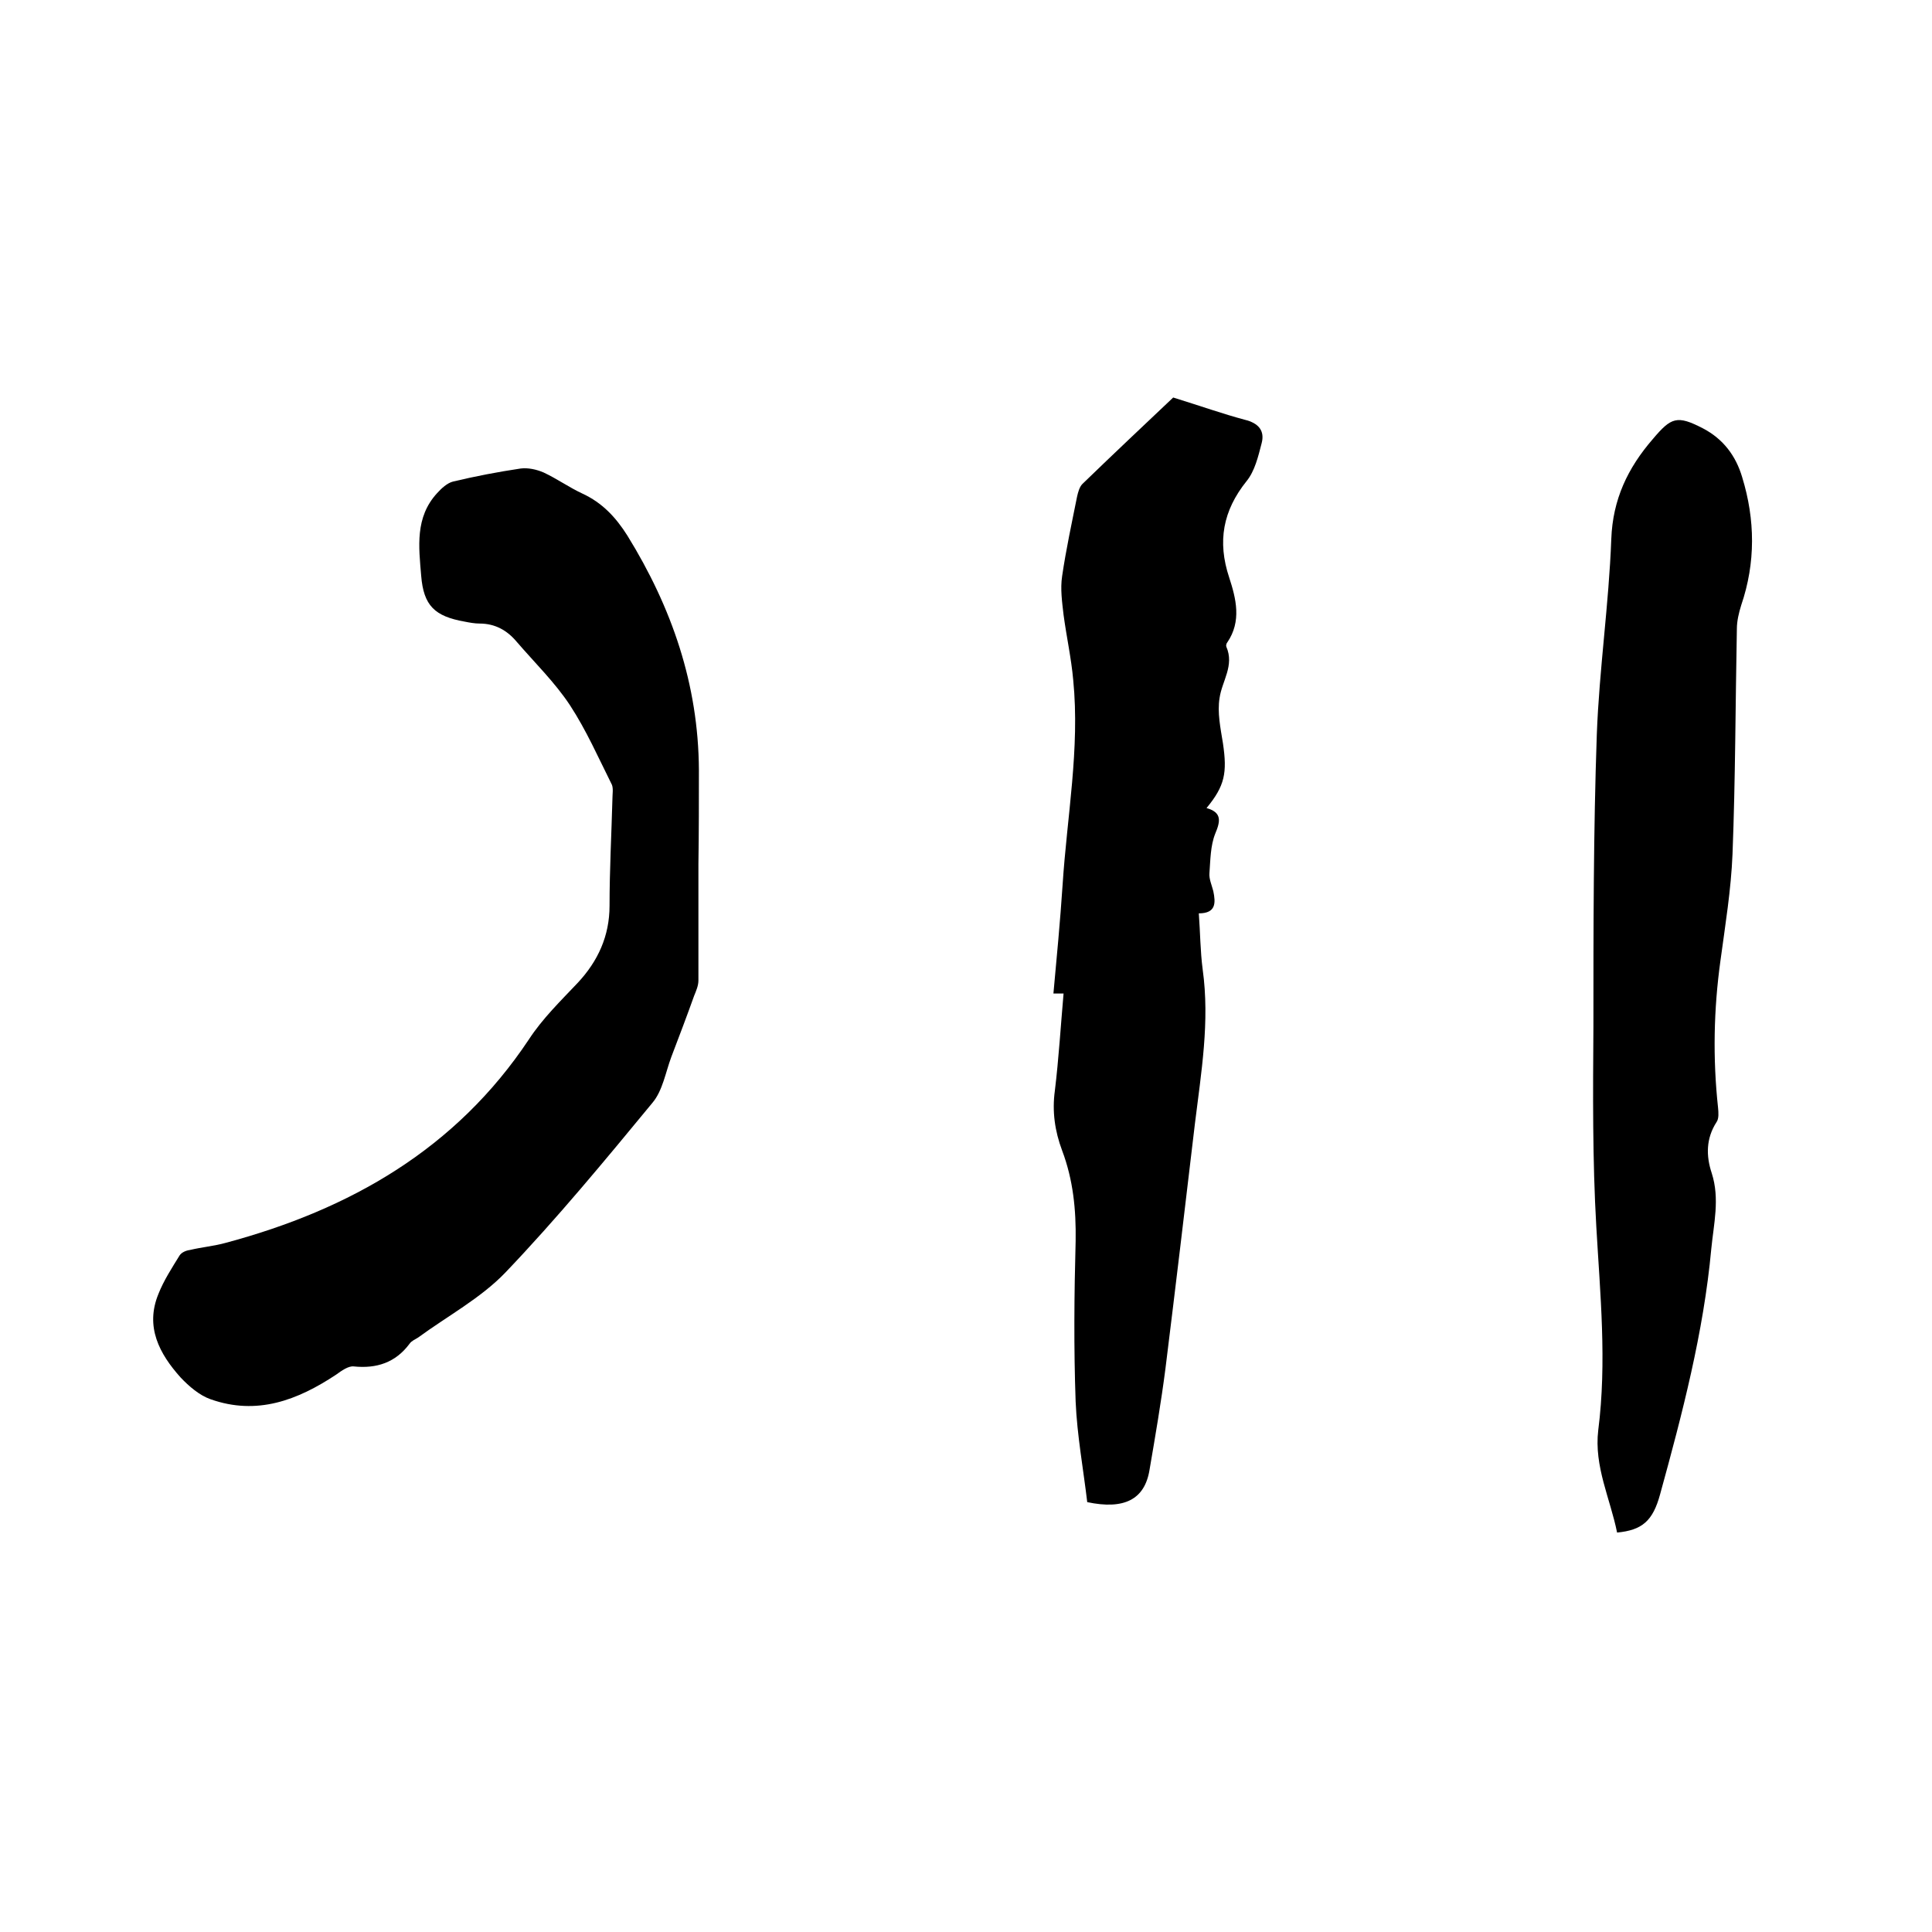
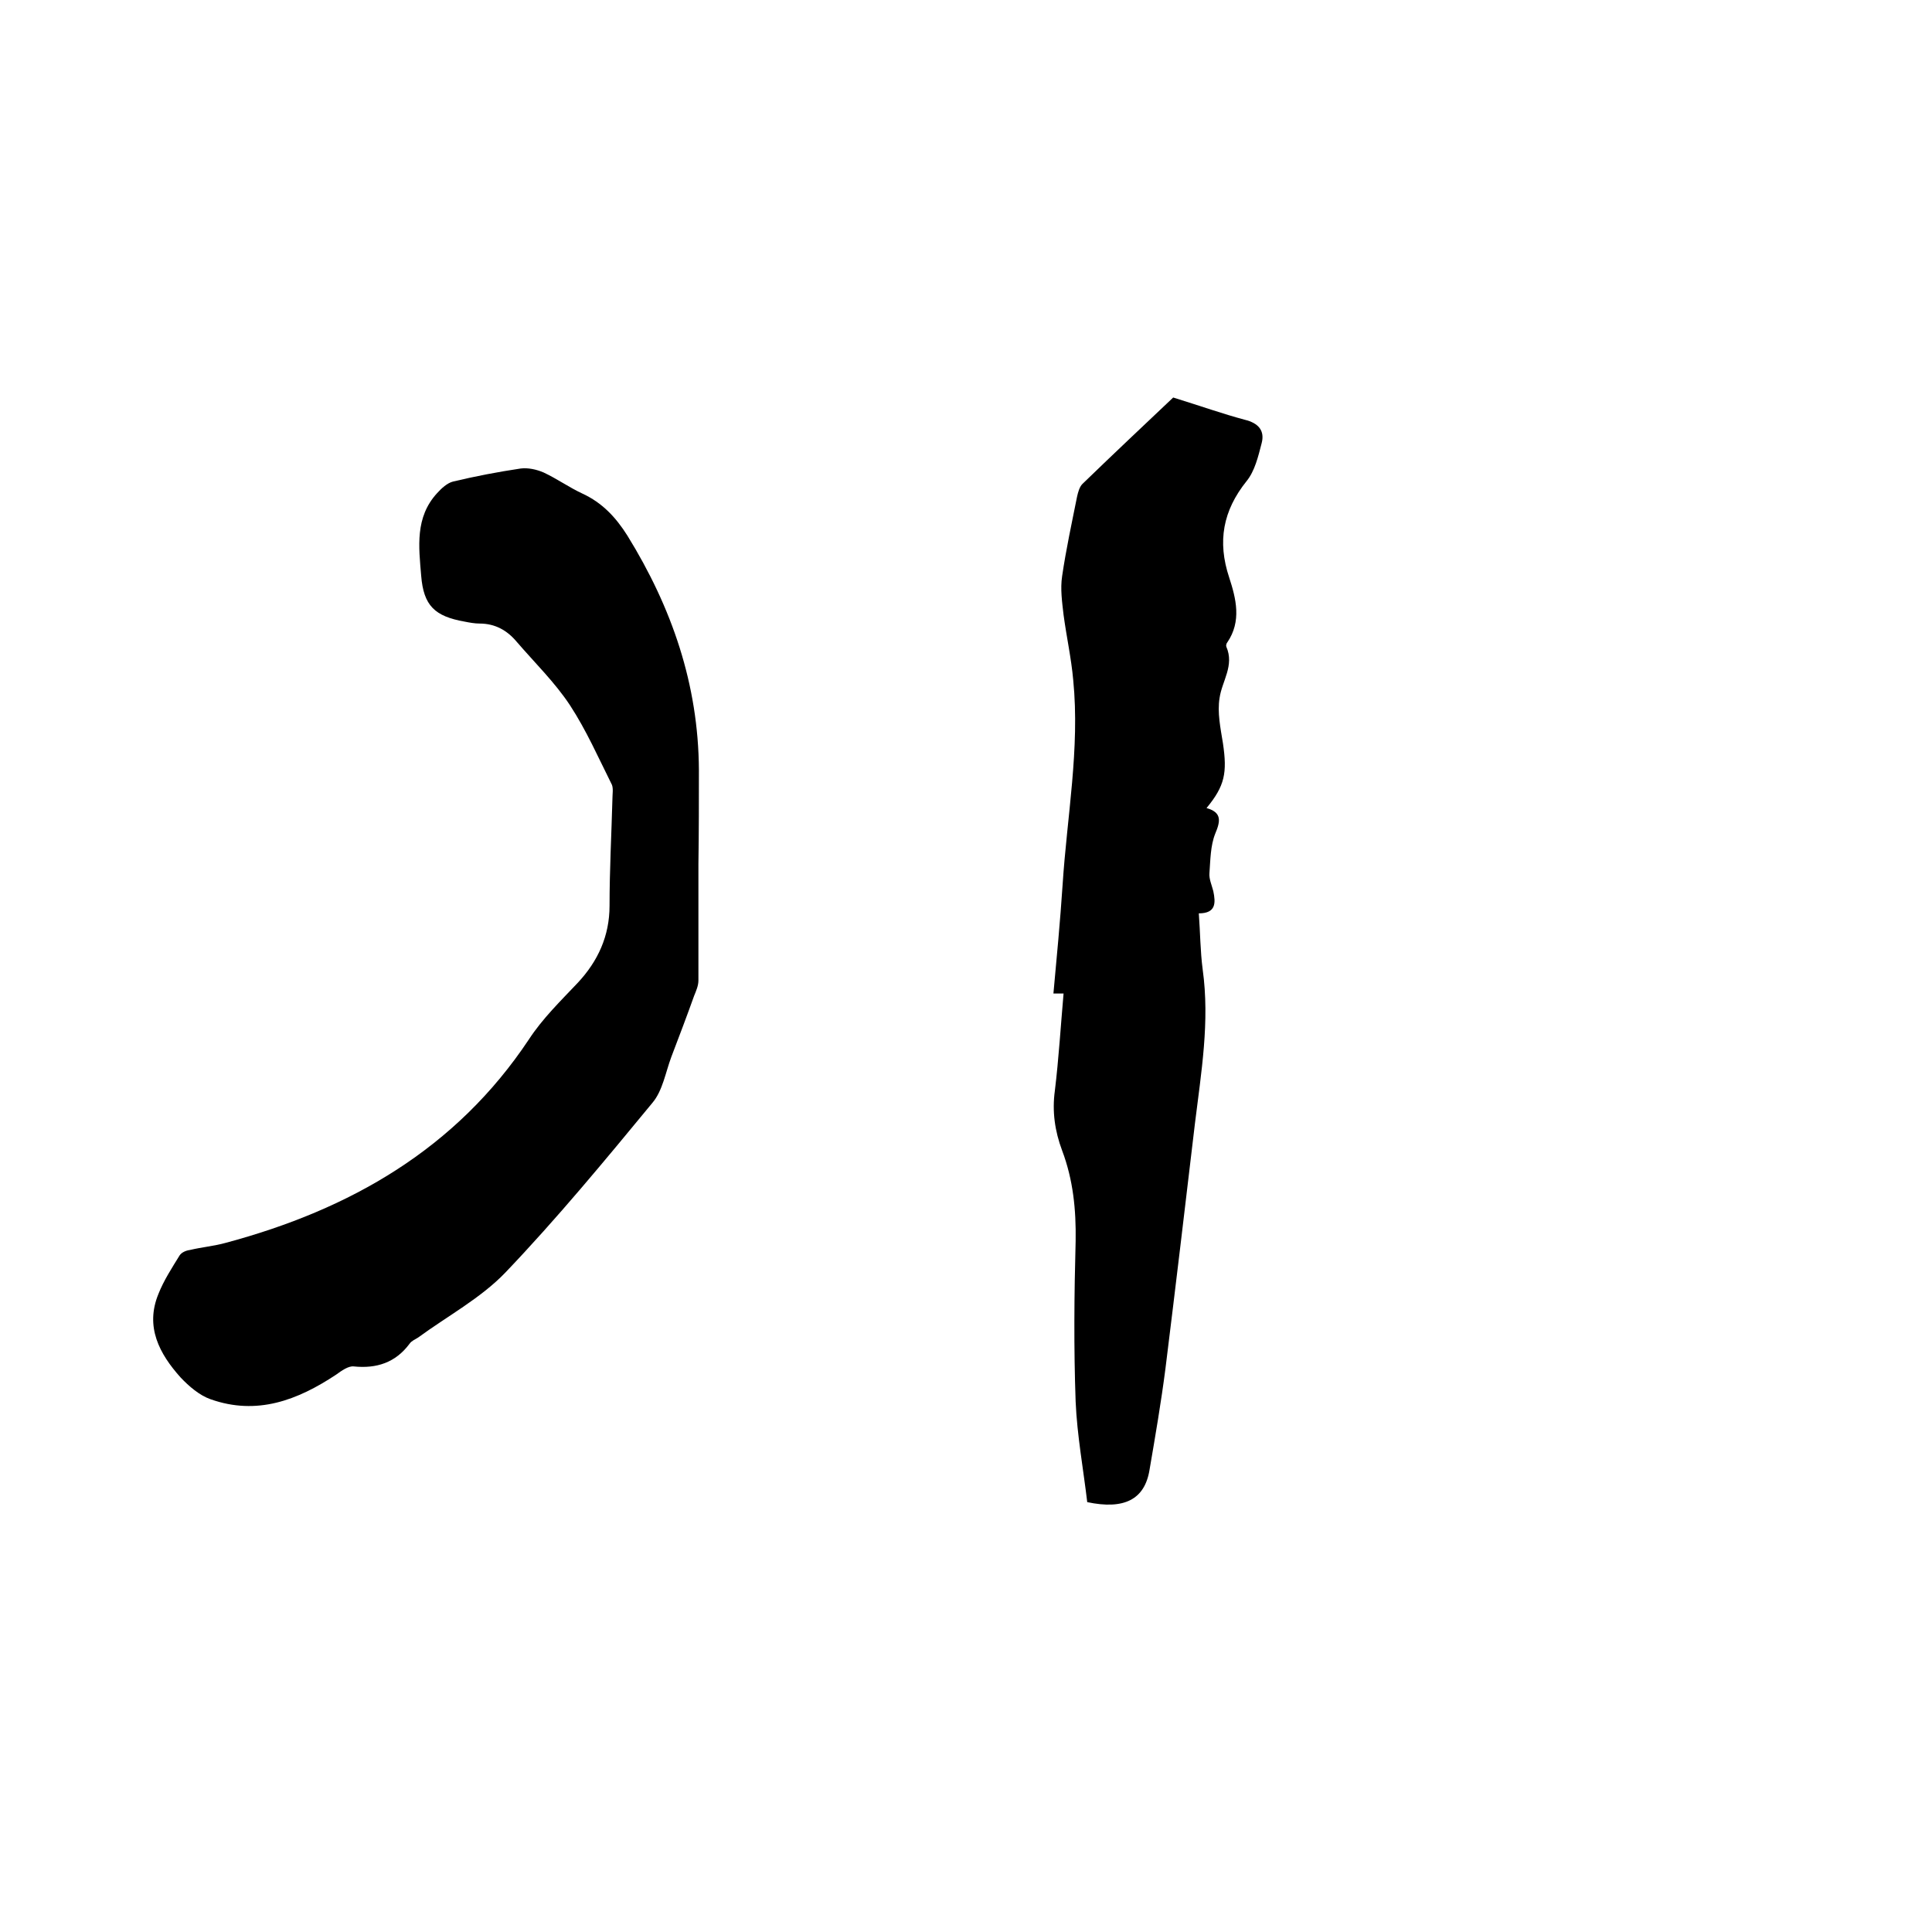
<svg xmlns="http://www.w3.org/2000/svg" enable-background="new 0 0 400 400" viewBox="0 0 400 400">
-   <path d="m144.6 178.9v24.1c0 1.1-.5 2.2-.9 3.2-1.5 4.2-3.1 8.4-4.7 12.6-1.2 3.2-1.8 7-3.9 9.5-9.9 12-19.8 24-30.5 35.2-5.1 5.3-12 9-18 13.4-.6.4-1.4.7-1.8 1.3-2.9 3.9-6.8 5.2-11.6 4.7-1.1-.1-2.5.9-3.6 1.7-8 5.3-16.4 8.5-26 5.1-2.3-.8-4.5-2.7-6.2-4.5-4.4-4.9-7.4-10.5-4.6-17.3 1.1-2.8 2.8-5.4 4.4-8 .4-.6 1.3-1 2.1-1.1 2.5-.6 5-.8 7.5-1.5 25.7-6.9 47.6-19.4 62.7-42.1 2.8-4.3 6.6-8 10.1-11.7 4.2-4.5 6.6-9.7 6.6-16 0-7.4.4-14.8.6-22.2 0-.9.2-2-.1-2.8-2.8-5.6-5.3-11.3-8.7-16.5-3.1-4.7-7.3-8.8-11-13.1-2-2.4-4.5-3.8-7.7-3.8-1 0-2.1-.2-3.1-.4-6.2-1.1-8.5-3.3-9-9.5-.5-6-1.3-12.1 3.3-17.1.9-1 2.1-2.1 3.3-2.4 4.6-1.1 9.3-2 14-2.7 1.5-.2 3.3.2 4.7.8 2.8 1.3 5.3 3.1 8.1 4.4 4.1 1.9 6.9 4.9 9.3 8.7 9.2 14.9 14.7 30.8 14.8 48.5 0 6.4 0 12.9-.1 19.5z" />
+   <path d="m144.6 178.9v24.1c0 1.1-.5 2.2-.9 3.2-1.5 4.2-3.1 8.4-4.7 12.6-1.2 3.2-1.8 7-3.9 9.5-9.9 12-19.8 24-30.5 35.2-5.1 5.3-12 9-18 13.4-.6.4-1.4.7-1.8 1.3-2.9 3.9-6.8 5.2-11.6 4.7-1.1-.1-2.5.9-3.6 1.7-8 5.3-16.4 8.5-26 5.1-2.3-.8-4.5-2.7-6.2-4.5-4.4-4.9-7.4-10.5-4.6-17.3 1.1-2.8 2.8-5.4 4.4-8 .4-.6 1.3-1 2.1-1.1 2.5-.6 5-.8 7.5-1.5 25.7-6.9 47.6-19.4 62.7-42.1 2.8-4.3 6.6-8 10.1-11.7 4.2-4.5 6.6-9.7 6.6-16 0-7.4.4-14.8.6-22.2 0-.9.2-2-.1-2.8-2.8-5.6-5.3-11.3-8.7-16.5-3.1-4.7-7.3-8.8-11-13.1-2-2.4-4.5-3.8-7.7-3.8-1 0-2.1-.2-3.1-.4-6.2-1.1-8.5-3.3-9-9.5-.5-6-1.3-12.1 3.3-17.1.9-1 2.1-2.1 3.3-2.4 4.6-1.1 9.3-2 14-2.7 1.5-.2 3.3.2 4.7.8 2.8 1.3 5.3 3.1 8.1 4.4 4.1 1.9 6.9 4.9 9.3 8.7 9.2 14.9 14.7 30.8 14.8 48.5 0 6.4 0 12.9-.1 19.5" />
  <path d="m225.1 311c-.8-6.8-2.1-13.8-2.4-20.8-.4-11.1-.3-22.2 0-33.3.1-6.4-.5-12.6-2.8-18.7-1.5-4-2.1-8.1-1.5-12.4.8-6.6 1.2-13.3 1.8-20.1-.6 0-1.2 0-2.1 0 .7-7.6 1.4-15 1.9-22.5.9-14.1 3.6-28.2 2.2-42.4-.4-4.5-1.4-9-2-13.5-.3-2.6-.7-5.4-.3-8 .8-5.5 2-11 3.1-16.5.2-.9.5-2 1.1-2.6 6.5-6.3 13.1-12.5 18.8-17.9 5.8 1.8 10.3 3.4 14.8 4.6 2.9.7 4.2 2.3 3.5 4.9-.7 2.7-1.4 5.7-3.1 7.8-4.9 6.1-6.1 12.5-3.6 20 1.4 4.3 2.6 9-.4 13.4-.2.2-.3.7-.2.9 1.7 3.9-.9 7.1-1.4 10.6-.5 3 .2 6.3.7 9.4.9 6.1.4 8.8-3.4 13.4 3.2.9 2.9 2.7 1.8 5.3-1 2.5-1 5.5-1.2 8.2-.1 1.2.5 2.5.8 3.7.5 2.4.6 4.6-3 4.6.3 4 .3 7.8.8 11.6 1.5 10.8-.3 21.3-1.6 31.9-2 16.9-4 33.8-6.1 50.7-.9 7-2.1 14-3.3 21-1 6.2-5.3 8.3-12.9 6.7z" />
-   <path d="m334.8 317.3c-1.4-7-4.8-13.7-3.9-21.2 1.8-14.1.4-28.1-.4-42.1-.8-13.8-.7-27.7-.6-41.6 0-20.1 0-40.2.7-60.3.5-13.5 2.5-27 3-40.5.3-8.2 3.4-14.7 8.6-20.7 3.8-4.5 5-5 10.4-2.2 4.2 2.2 6.8 5.7 8.1 10.1 2.7 8.8 2.8 17.7-.2 26.5-.5 1.6-.9 3.3-.9 4.9-.3 15.5-.3 31.1-.9 46.6-.3 7.4-1.5 14.7-2.5 22.1-1.4 10.1-1.6 20.2-.5 30.4.1 1 .2 2.3-.3 3-2.2 3.4-2.2 7-1 10.6 1.7 5.3.4 10.5-.1 15.7-1.6 17.3-6 34.1-10.6 50.8-1.5 5.5-3.7 7.4-8.9 7.9z" />
</svg>